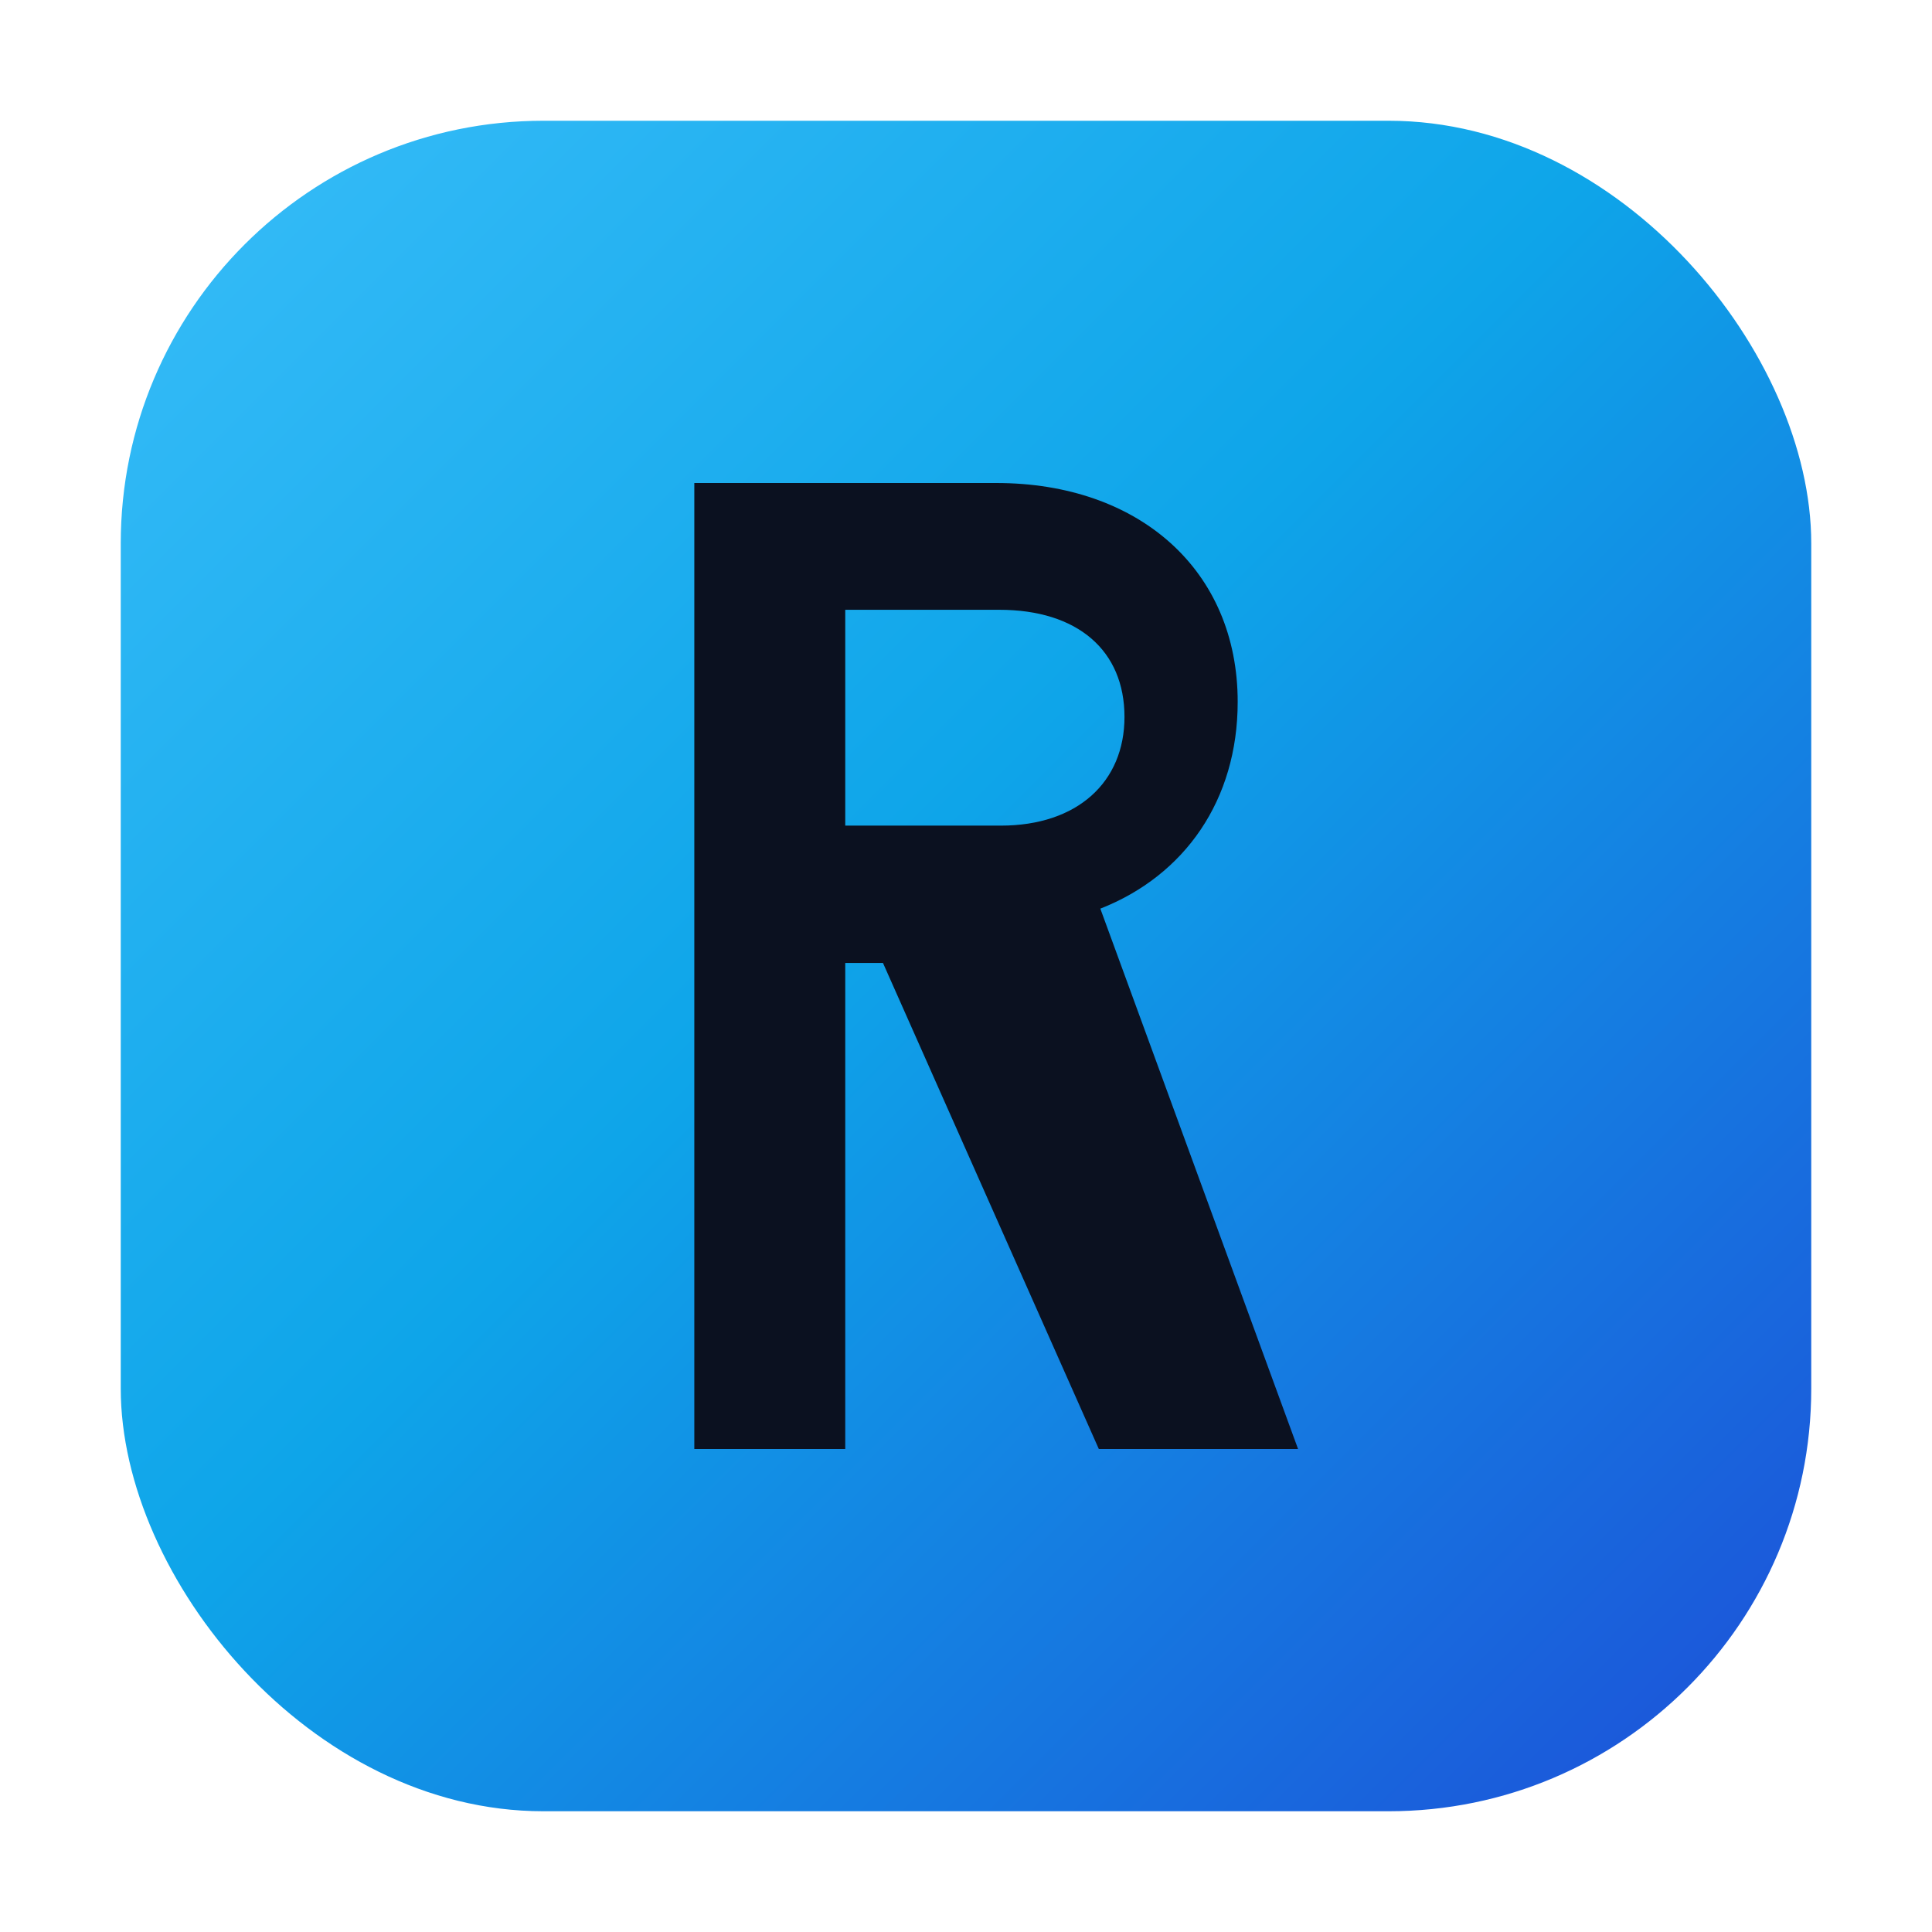
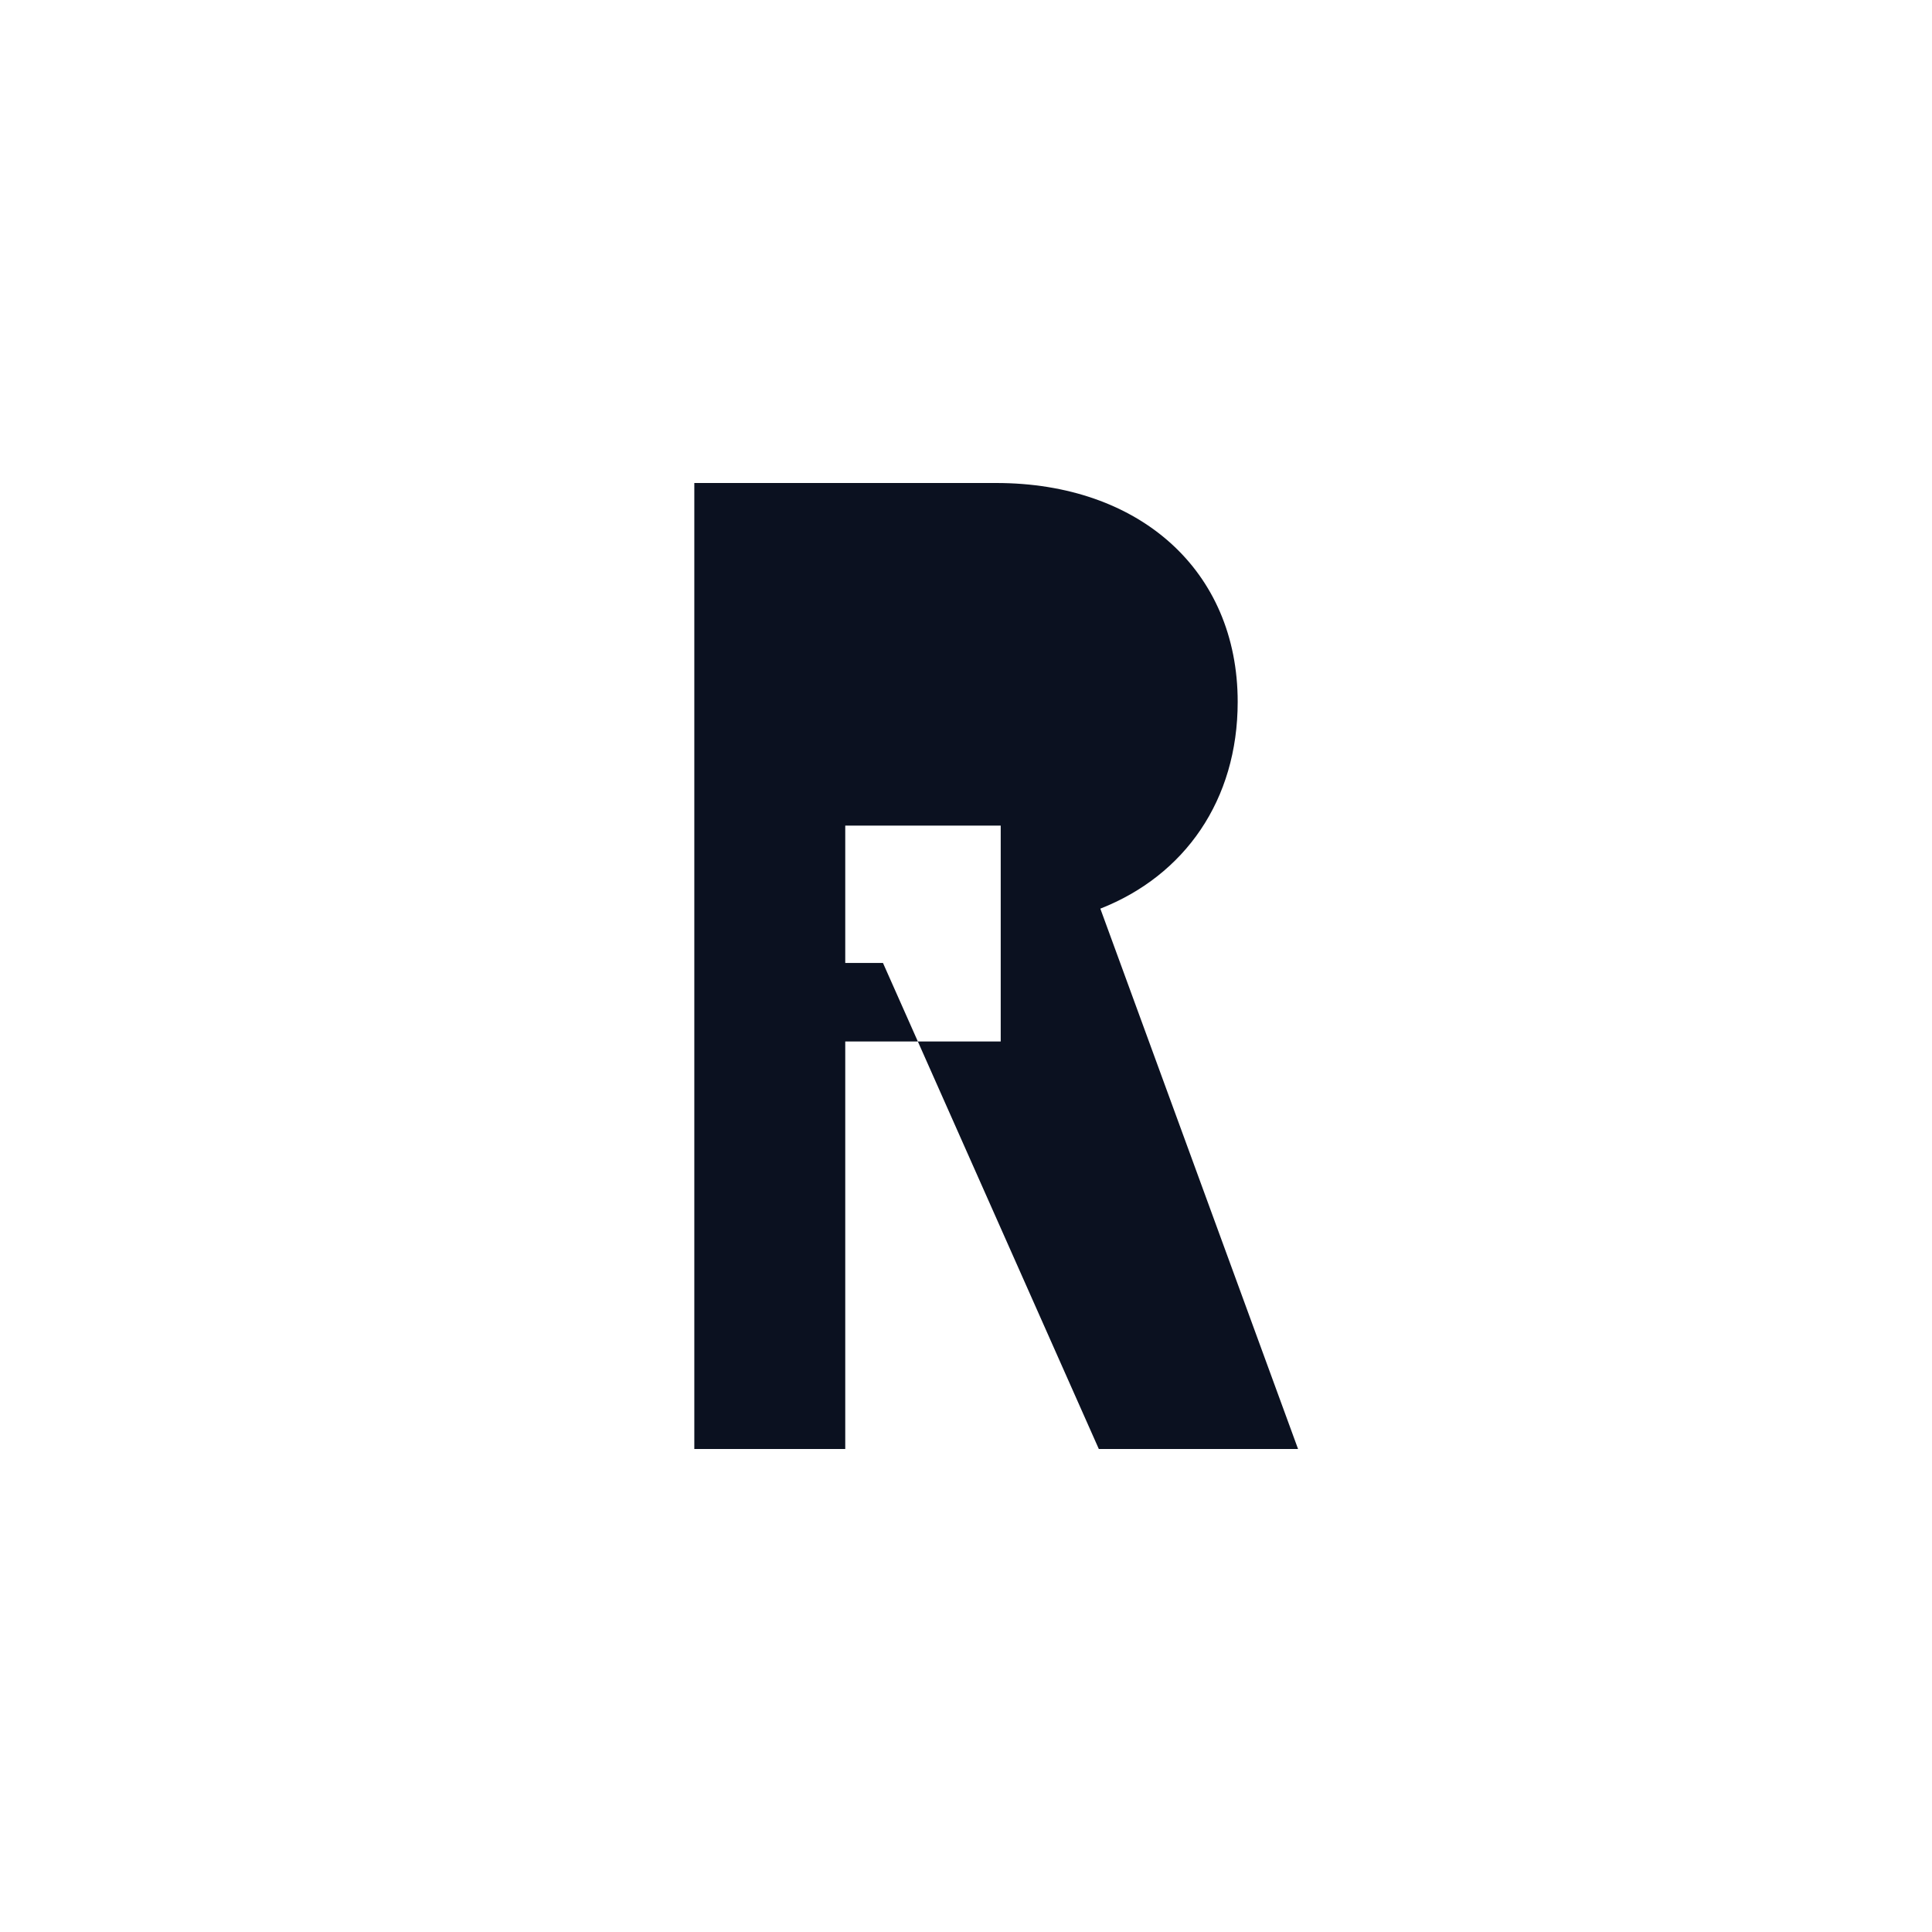
<svg xmlns="http://www.w3.org/2000/svg" width="128" height="128" viewBox="0 0 128 128">
  <defs>
    <linearGradient id="bg" x1="0%" y1="0%" x2="100%" y2="100%">
      <stop offset="0%" stop-color="#38bdf8" />
      <stop offset="45%" stop-color="#0ea5e9" />
      <stop offset="100%" stop-color="#1d4ed8" />
    </linearGradient>
  </defs>
-   <rect x="8" y="8" width="112" height="112" rx="28" ry="28" fill="url(#bg)" />
-   <path d="M46 32h20c9.5 0 16 5.8 16 14.5 0 6.5-3.5 11.5-9.1 13.7L86 96H72.8L58.5 63.8H56V96H46V32zm20.3 22.7c5.1 0 8.2-2.9 8.2-7.2 0-4.4-3.1-7.1-8.3-7.1H56v14.3h10.3z" fill="#0b1120" />
+   <path d="M46 32h20c9.5 0 16 5.8 16 14.5 0 6.5-3.5 11.5-9.1 13.7L86 96H72.8L58.5 63.8H56V96H46V32zm20.3 22.7H56v14.3h10.3z" fill="#0b1120" />
</svg>